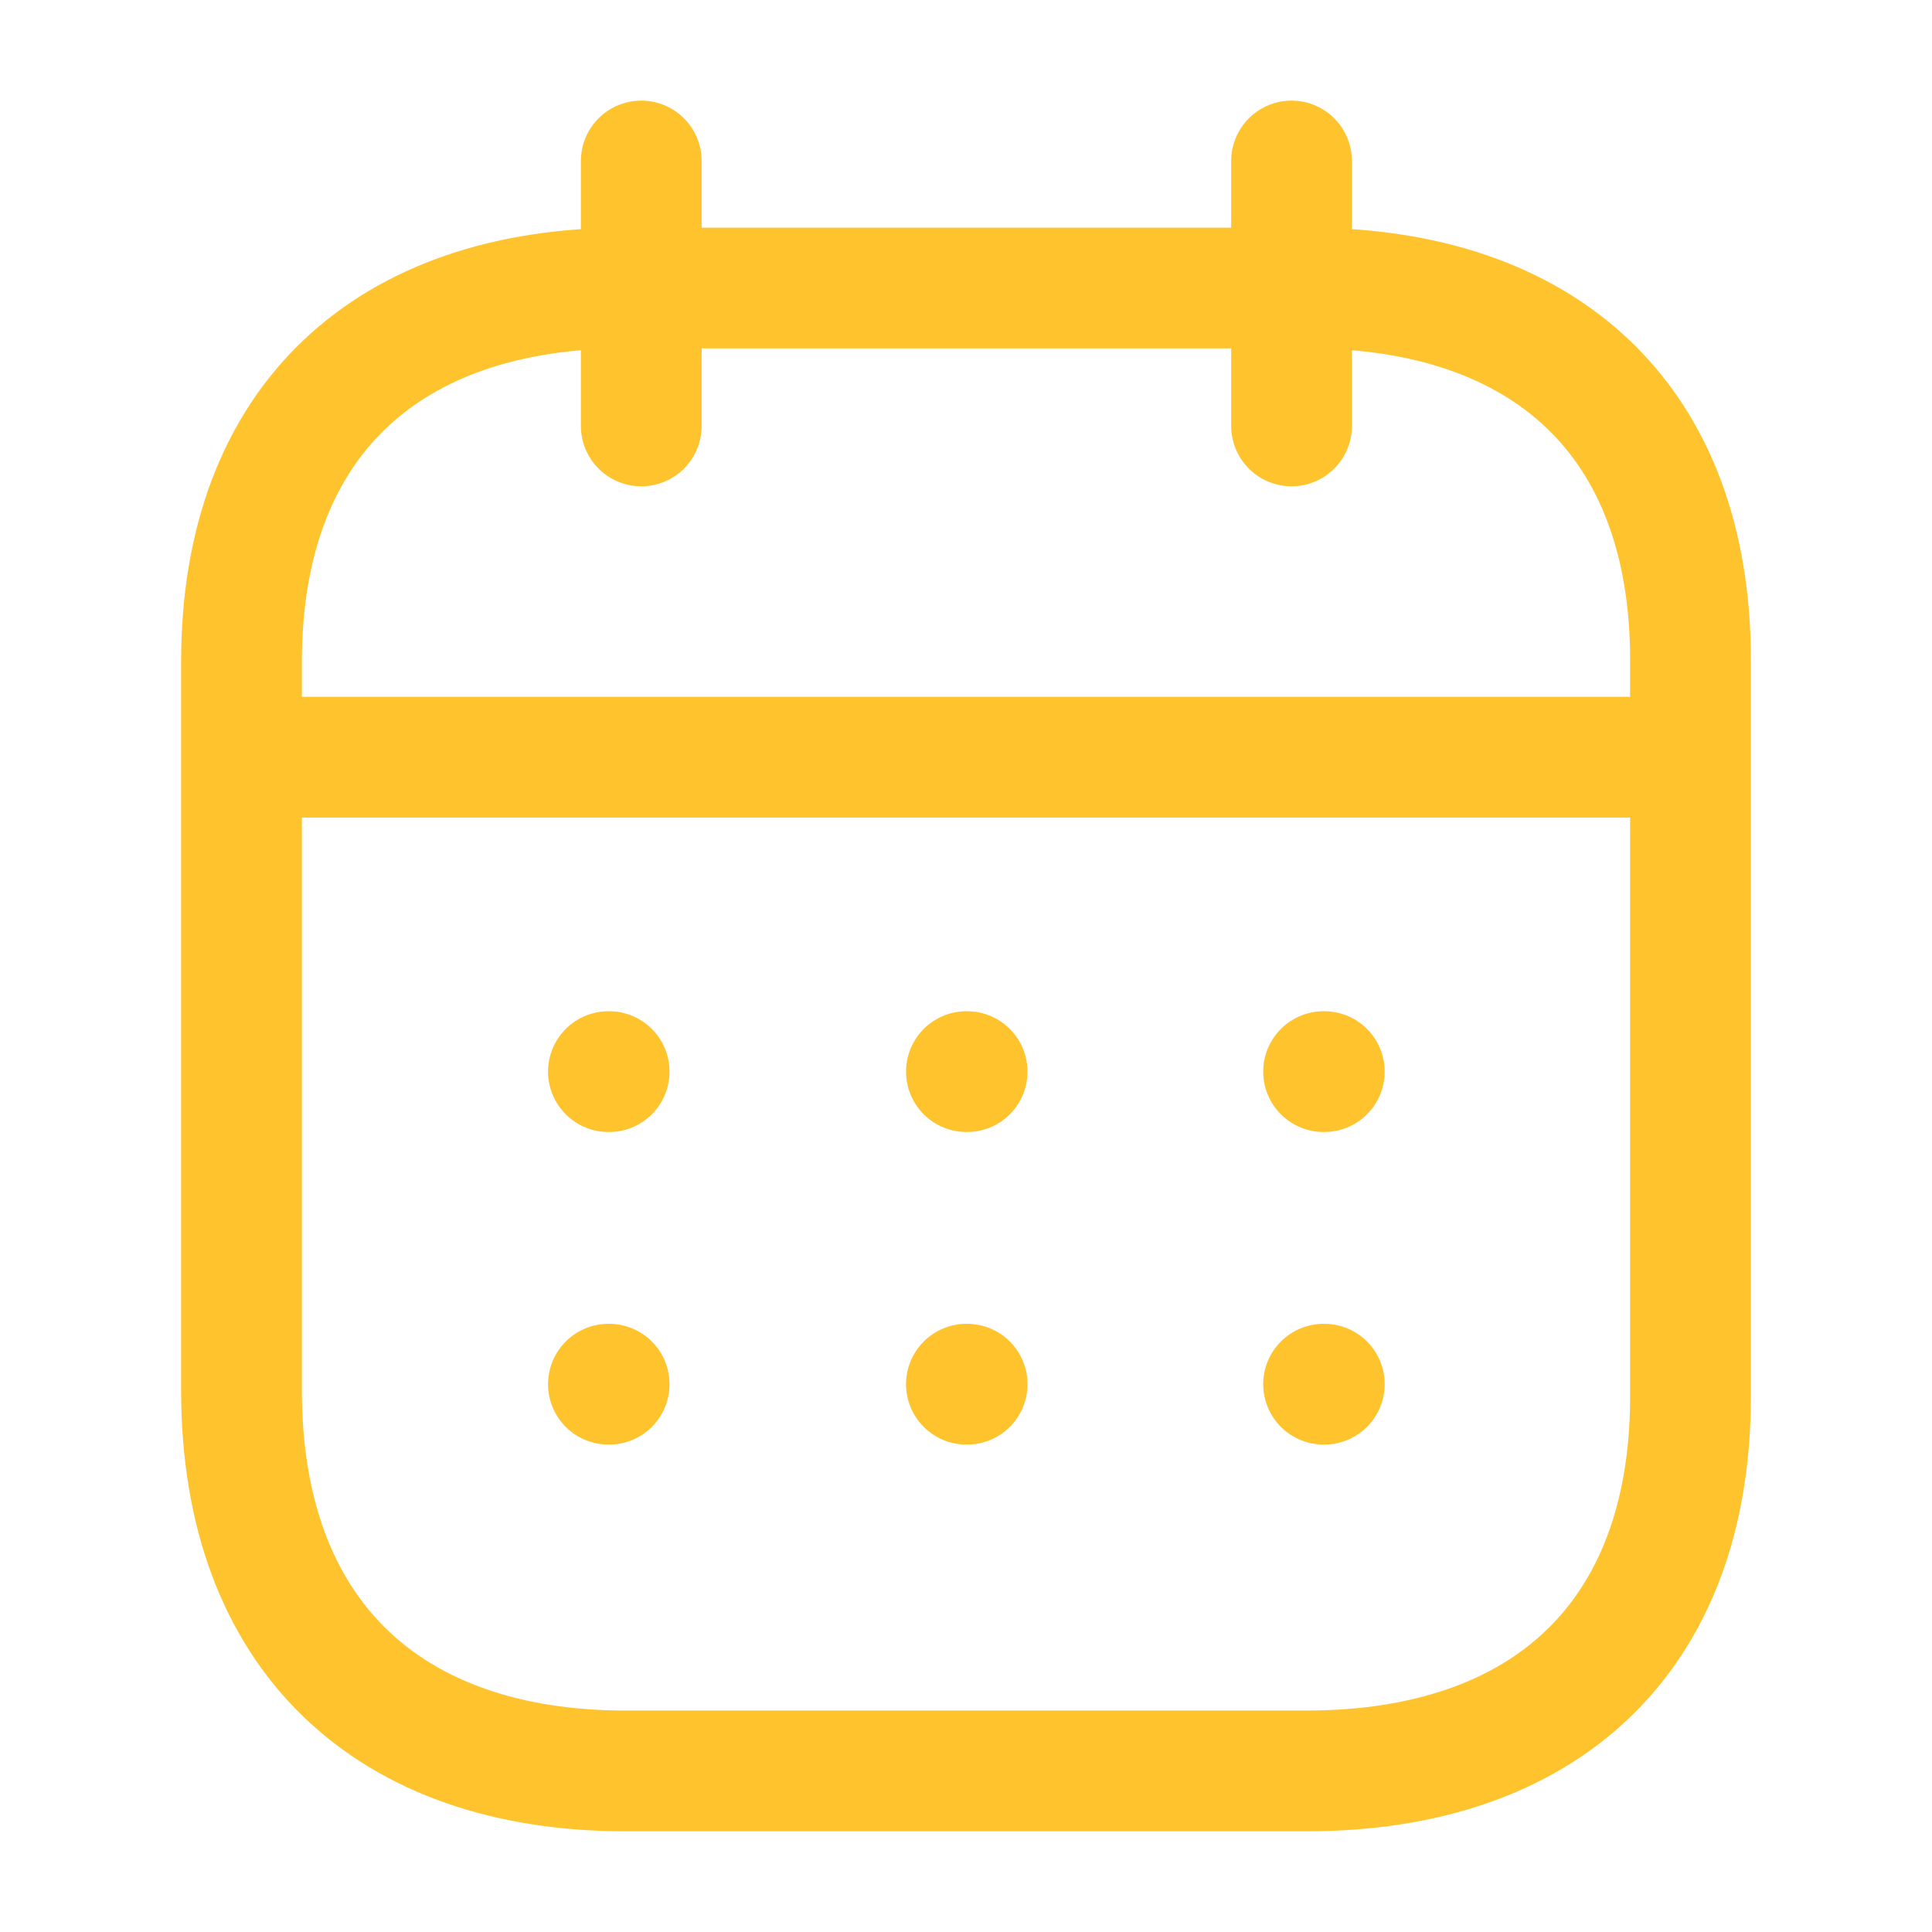
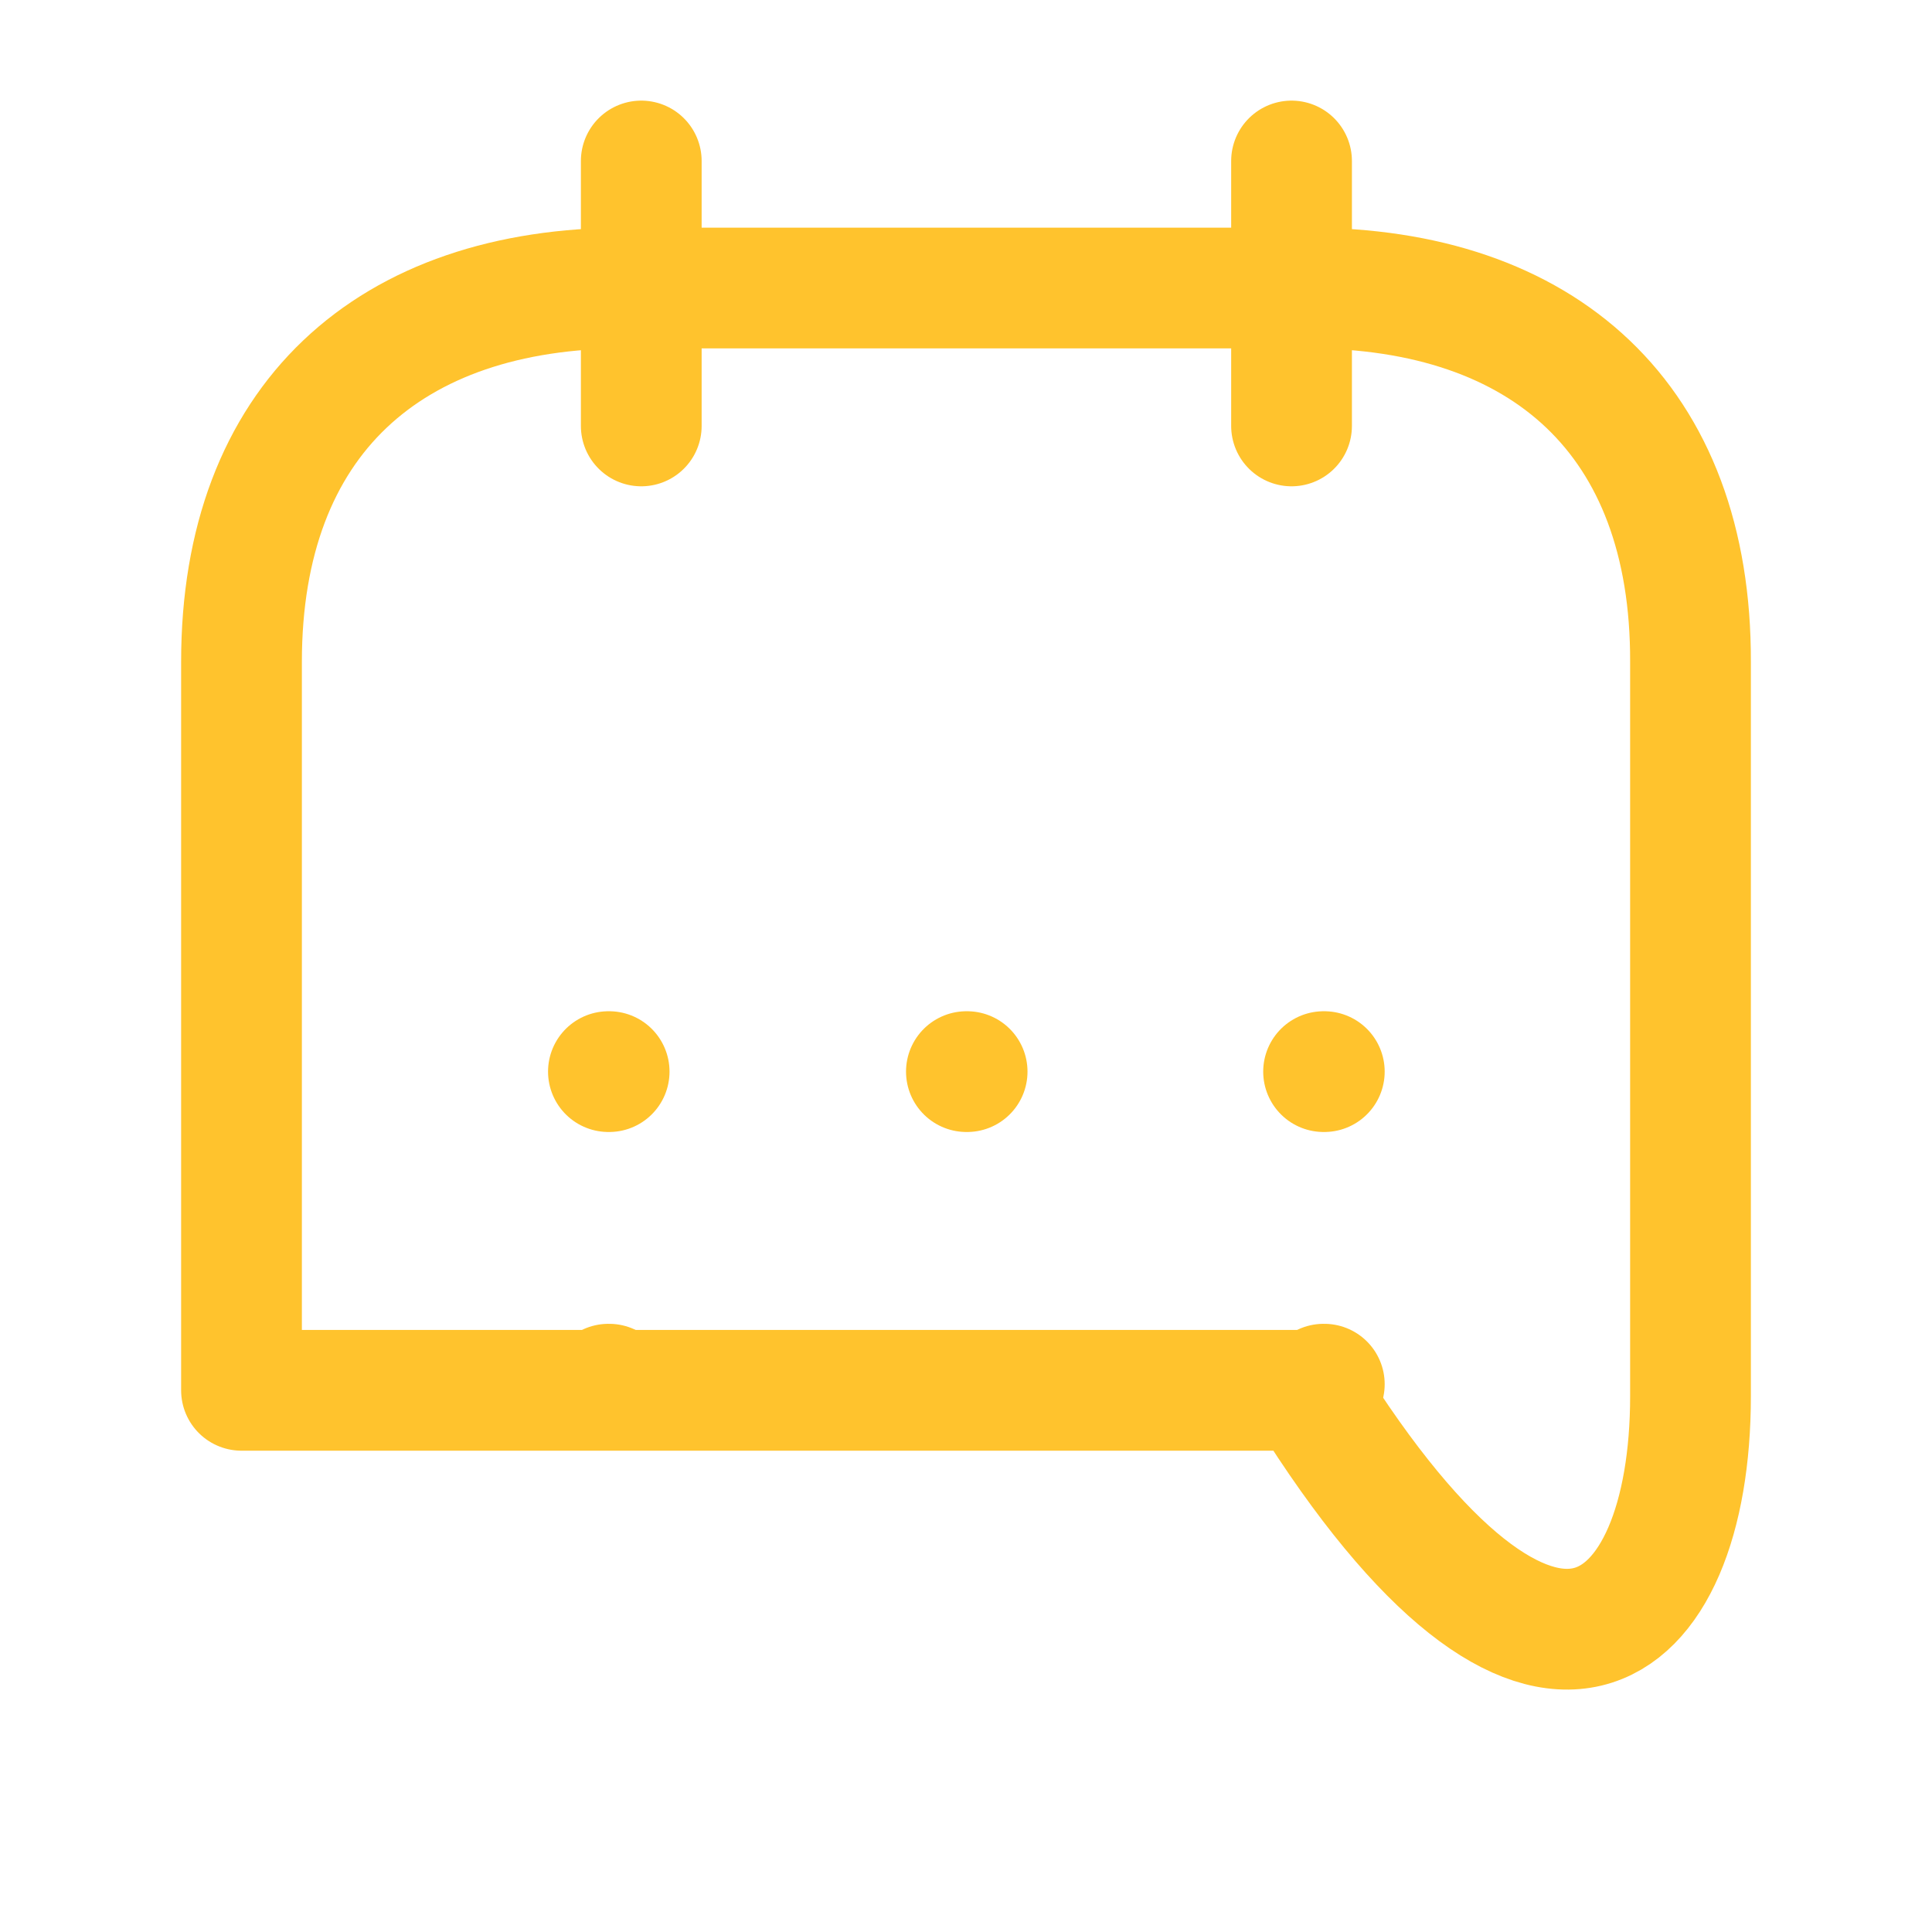
<svg xmlns="http://www.w3.org/2000/svg" width="24" height="24" viewBox="0 0 24 24" fill="none">
-   <path d="M3.093 9.406H20.917" stroke="#FFC32D" stroke-width="1.5" stroke-linecap="round" stroke-linejoin="round" />
  <path d="M16.442 13.312H16.451" stroke="#FFC32D" stroke-width="1.5" stroke-linecap="round" stroke-linejoin="round" />
  <path d="M12.005 13.312H12.014" stroke="#FFC32D" stroke-width="1.5" stroke-linecap="round" stroke-linejoin="round" />
  <path d="M7.558 13.312H7.567" stroke="#FFC32D" stroke-width="1.5" stroke-linecap="round" stroke-linejoin="round" />
  <path d="M16.442 17.195H16.451" stroke="#FFC32D" stroke-width="1.5" stroke-linecap="round" stroke-linejoin="round" />
-   <path d="M12.005 17.195H12.014" stroke="#FFC32D" stroke-width="1.5" stroke-linecap="round" stroke-linejoin="round" />
  <path d="M7.558 17.195H7.567" stroke="#FFC32D" stroke-width="1.5" stroke-linecap="round" stroke-linejoin="round" />
  <path d="M16.044 2V5.291" stroke="#FFC32D" stroke-width="1.5" stroke-linecap="round" stroke-linejoin="round" />
  <path d="M7.966 2V5.291" stroke="#FFC32D" stroke-width="1.5" stroke-linecap="round" stroke-linejoin="round" />
-   <path fill-rule="evenodd" clip-rule="evenodd" d="M16.238 3.578H7.771C4.834 3.578 3 5.214 3 8.221V17.271C3 20.325 4.834 21.999 7.771 21.999H16.229C19.175 21.999 21 20.354 21 17.346V8.221C21.009 5.214 19.184 3.578 16.238 3.578Z" stroke="#FFC32D" stroke-width="1.5" stroke-linecap="round" stroke-linejoin="round" />
+   <path fill-rule="evenodd" clip-rule="evenodd" d="M16.238 3.578H7.771C4.834 3.578 3 5.214 3 8.221V17.271H16.229C19.175 21.999 21 20.354 21 17.346V8.221C21.009 5.214 19.184 3.578 16.238 3.578Z" stroke="#FFC32D" stroke-width="1.5" stroke-linecap="round" stroke-linejoin="round" />
</svg>